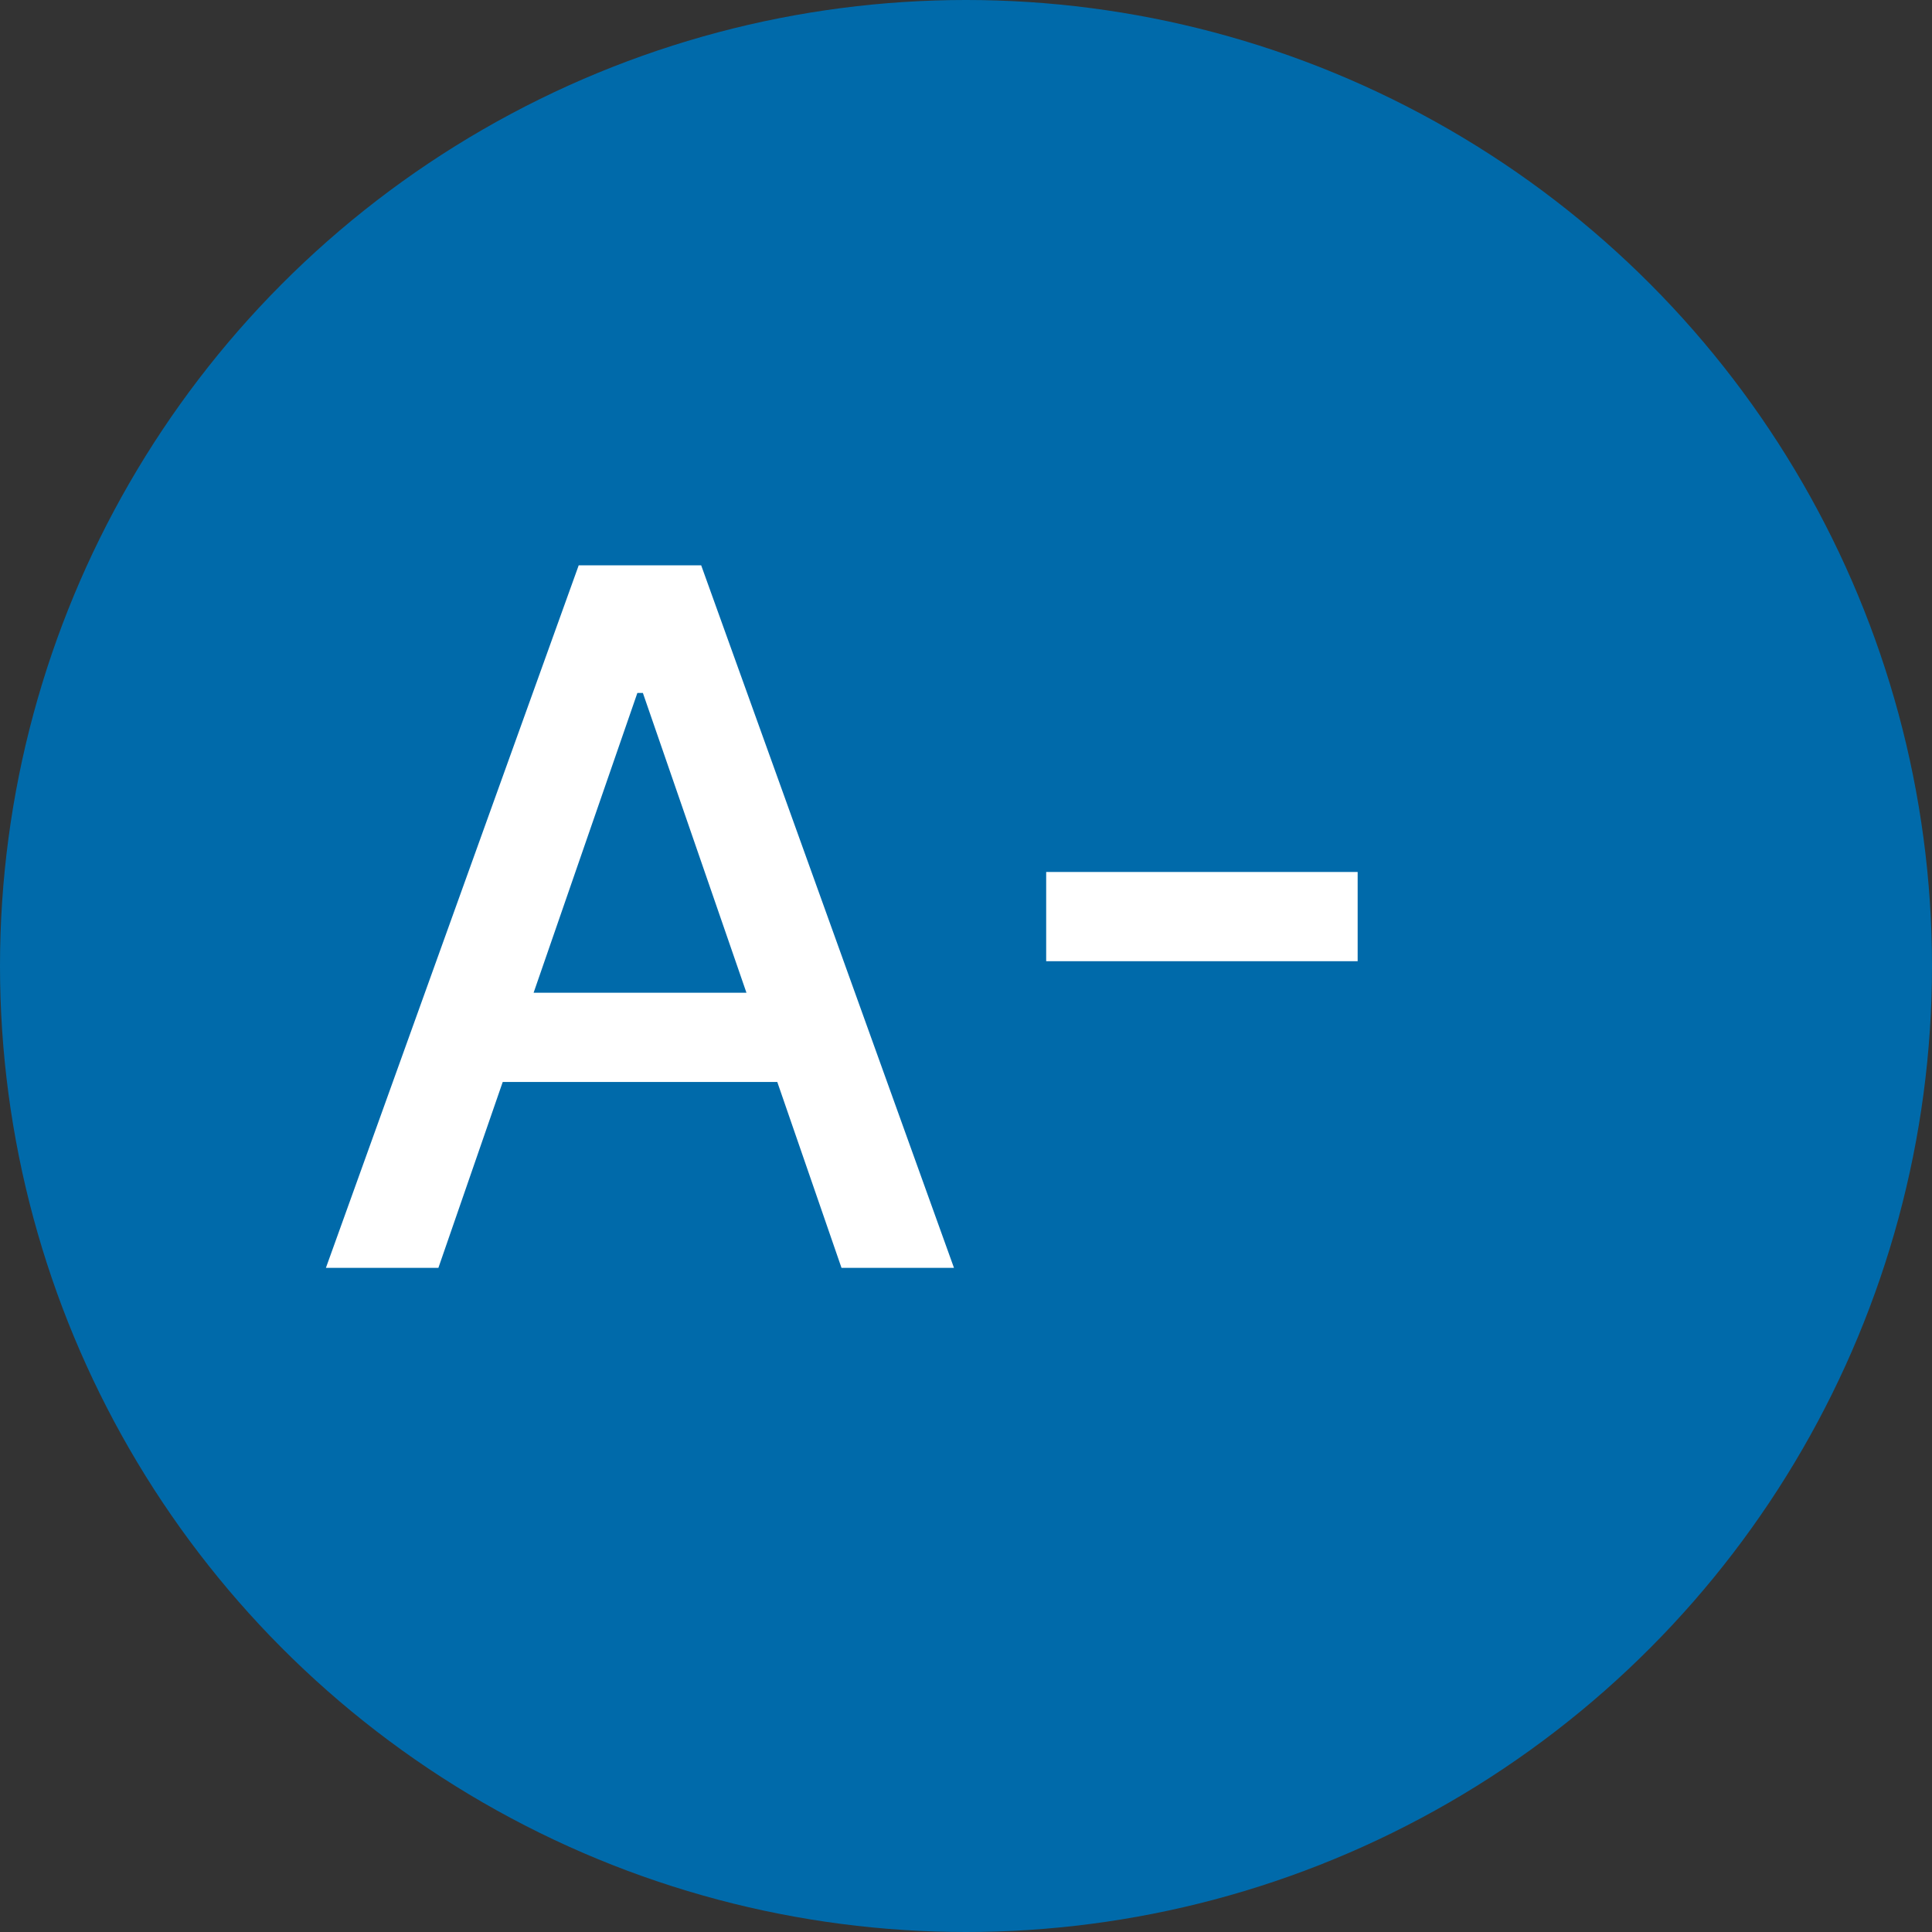
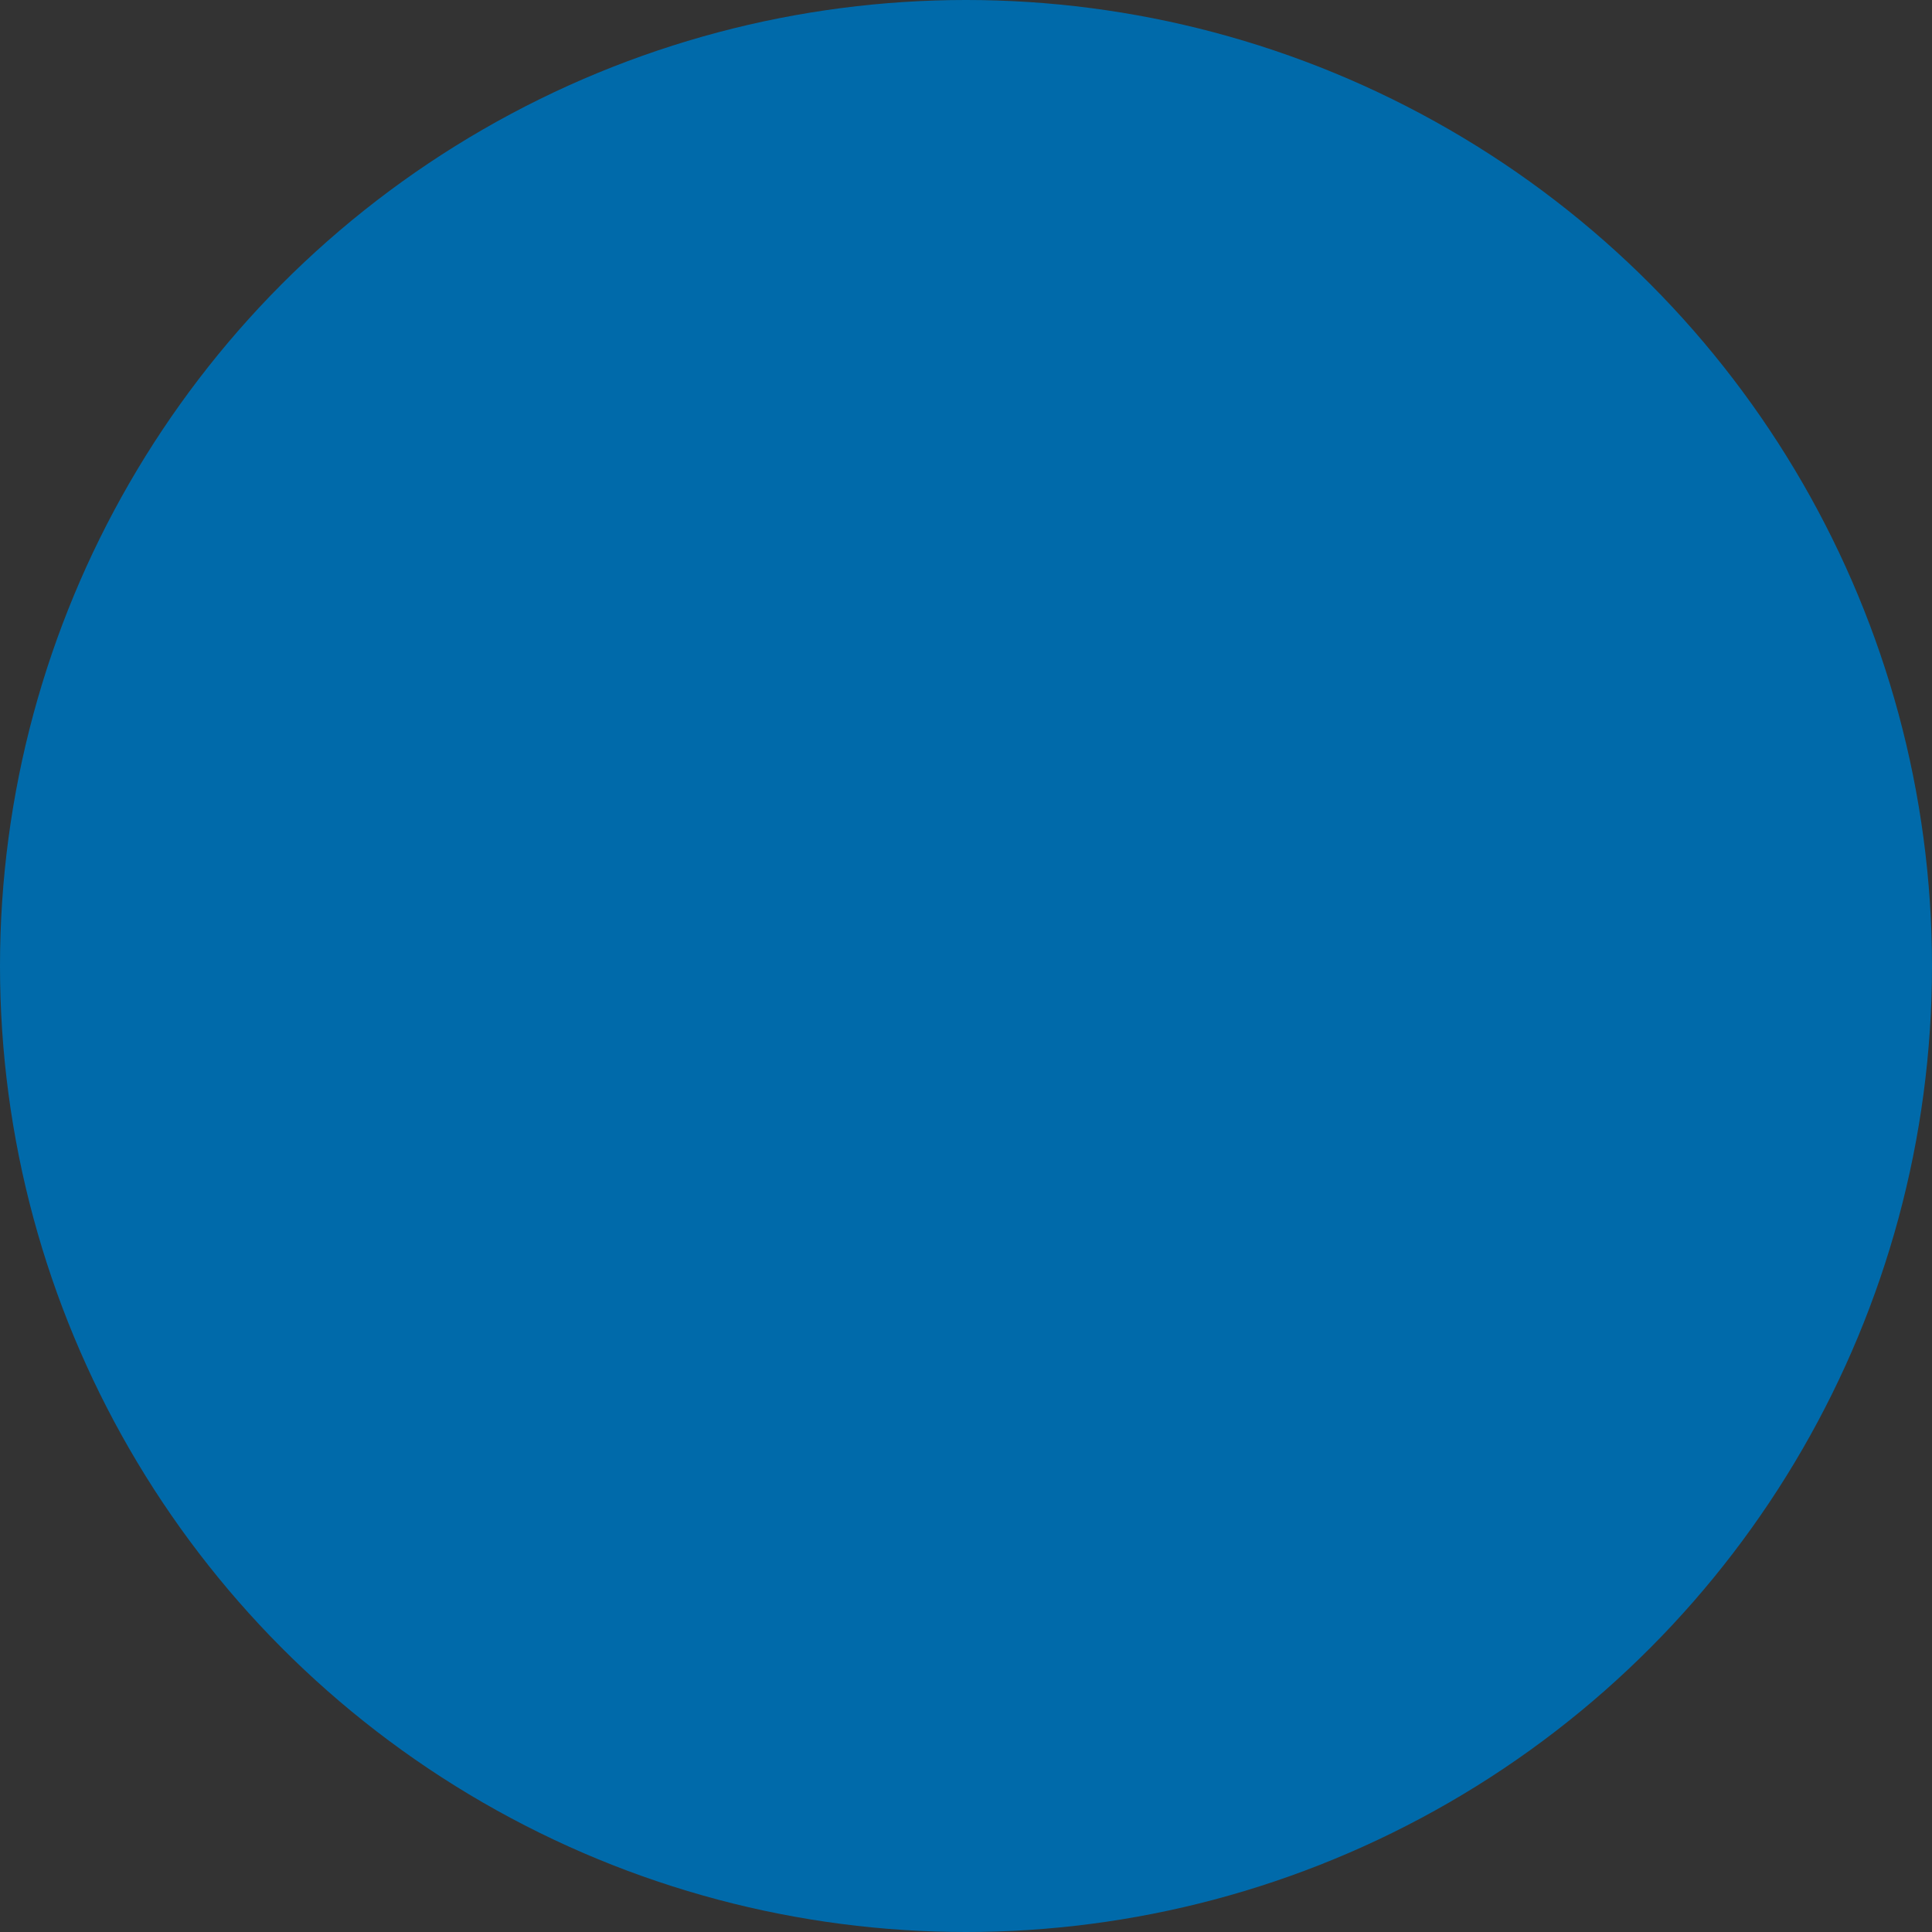
<svg xmlns="http://www.w3.org/2000/svg" width="32" height="32" viewBox="0 0 32 32" fill="none">
  <rect x="0" y="0" width="32" height="32" fill="#333333" stroke="none" />
  <circle cx="16" cy="16" r="16" fill="#006aaa" />
-   <path d="M7.261 21H5.398L9.585 9.364H11.614L15.801 21H13.938L10.648 11.477H10.557L7.261 21ZM7.574 16.443H13.619V17.921H7.574V16.443ZM22.487 14.443V15.921H17.328V14.443H22.487Z" fill="white" />
</svg>